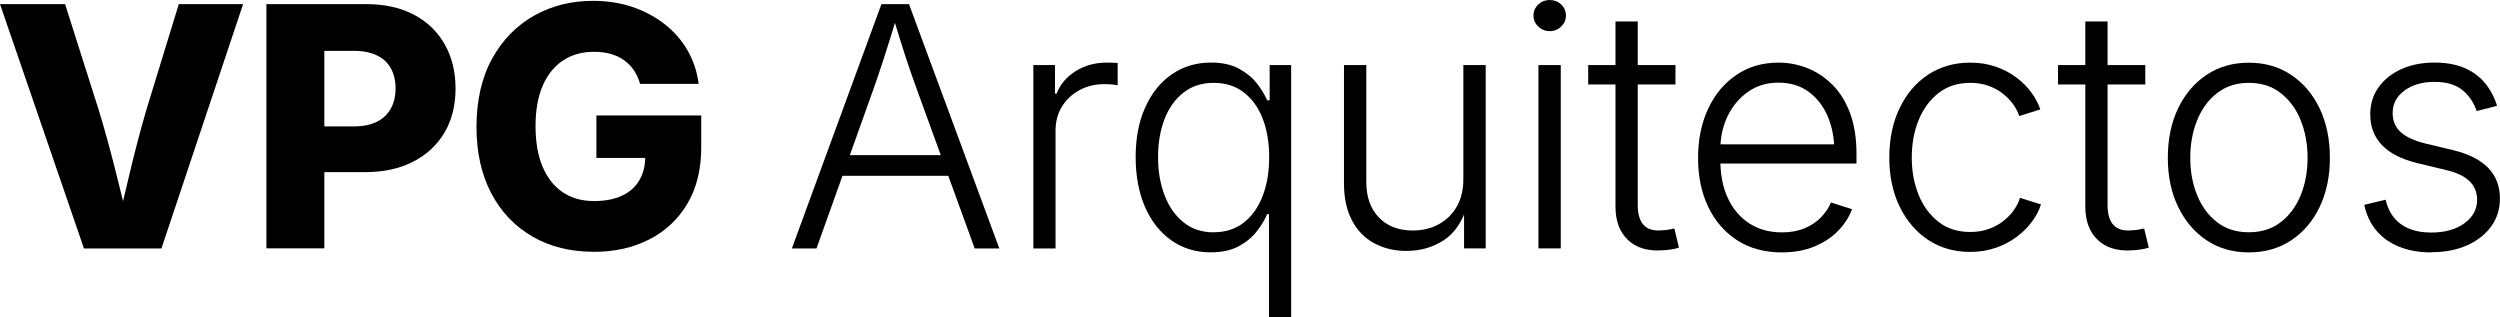
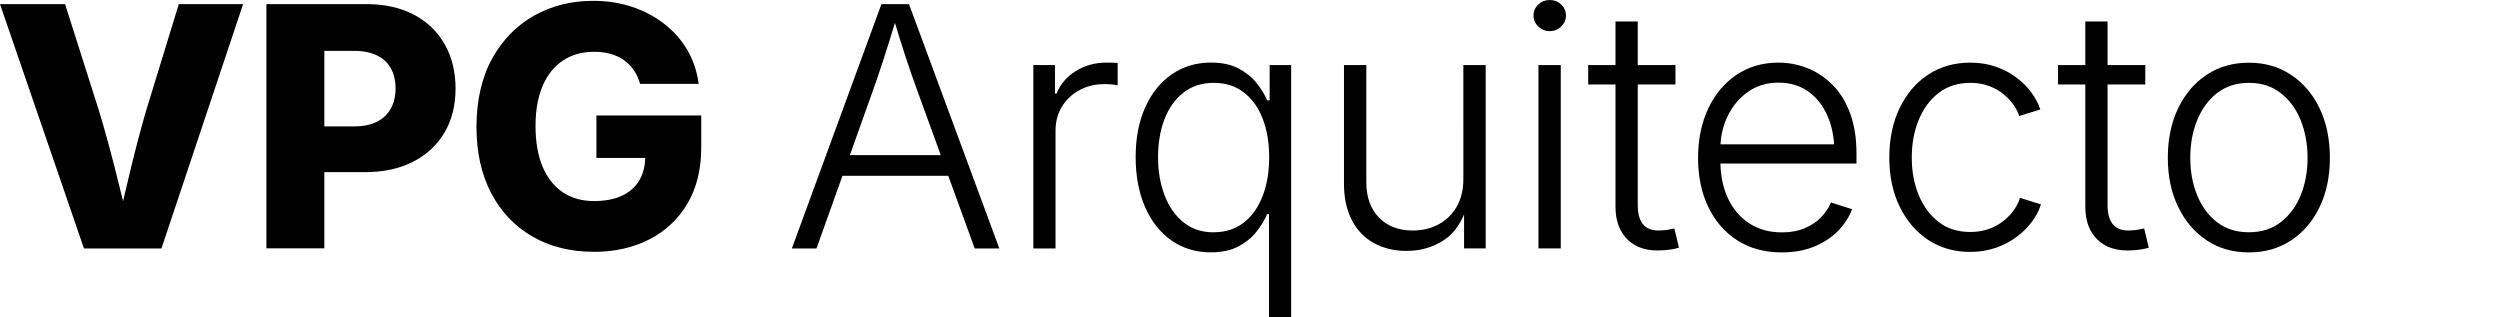
<svg xmlns="http://www.w3.org/2000/svg" id="Layer_1" viewBox="0 0 357.26 45.3">
  <path d="M12,35.51L0,.59h9.3l4.85,15.26c.77,2.53,1.5,5.19,2.21,7.97s1.43,5.71,2.14,8.79h-1.8c.7-3.09,1.39-6.03,2.06-8.8s1.38-5.43,2.11-7.96L25.55.59h9.19l-11.67,34.92h-11.06Z" />
  <path d="M38.07,35.51V.59h14.3c2.62,0,4.89.51,6.8,1.52s3.37,2.43,4.39,4.24,1.54,3.91,1.54,6.3-.52,4.5-1.57,6.28-2.54,3.17-4.48,4.17-4.24,1.5-6.91,1.5h-8.86v-6.54h7.36c1.3,0,2.38-.23,3.26-.68s1.53-1.09,1.97-1.9.66-1.76.66-2.84-.22-2.04-.66-2.85-1.1-1.43-1.98-1.86-1.97-.66-3.27-.66h-4.27v28.22h-8.27Z" />
  <path d="M84.84,35.98c-3.31,0-6.23-.72-8.74-2.17s-4.48-3.5-5.89-6.18-2.12-5.84-2.12-9.52.75-7.06,2.24-9.74,3.49-4.73,6-6.14S81.64.12,84.75.12c2.02,0,3.89.29,5.61.87s3.27,1.4,4.62,2.46,2.45,2.32,3.28,3.76,1.36,3.04,1.58,4.77h-8.37c-.2-.72-.5-1.36-.88-1.93s-.86-1.05-1.42-1.45-1.2-.7-1.91-.9-1.5-.3-2.38-.3c-1.69,0-3.16.41-4.42,1.24s-2.23,2.04-2.91,3.62-1.02,3.5-1.02,5.75.33,4.2,1,5.79,1.62,2.81,2.87,3.66,2.75,1.27,4.5,1.27c1.58,0,2.91-.26,4-.77s1.91-1.25,2.47-2.21.84-2.09.84-3.39l1.57.21h-8.55v-6.07h14.98v4.59c0,3.11-.66,5.78-1.97,8s-3.13,3.93-5.45,5.12-4.97,1.78-7.96,1.78Z" />
  <path d="M113.16,35.51L125.96.59h3.94l12.91,34.92h-3.52l-8.3-22.83c-.47-1.27-.98-2.75-1.54-4.44s-1.19-3.74-1.91-6.13h.7c-.72,2.41-1.36,4.47-1.92,6.19s-1.05,3.18-1.48,4.38l-8.16,22.83h-3.54ZM119.11,25.12v-2.95h17.74v2.95h-17.74Z" />
  <path d="M147.67,35.51V9.3h3.09v4.08h.23c.53-1.34,1.44-2.42,2.73-3.22s2.75-1.21,4.39-1.21c.27,0,.55,0,.84.01s.55.02.77.04v3.19c-.11-.03-.34-.07-.7-.11s-.75-.06-1.17-.06c-1.34,0-2.55.29-3.61.87s-1.89,1.37-2.5,2.37-.9,2.15-.9,3.45v16.8h-3.19Z" />
  <path d="M184.5,45.3h-3.16v-14.7h-.26c-.34.81-.84,1.64-1.5,2.48s-1.52,1.55-2.58,2.12-2.39.86-3.98.86c-2.12,0-4-.57-5.61-1.7s-2.88-2.72-3.77-4.76-1.35-4.42-1.35-7.14.45-5.07,1.36-7.1,2.17-3.61,3.79-4.73,3.49-1.69,5.61-1.69c1.59,0,2.92.29,3.98.86s1.92,1.27,2.57,2.1,1.14,1.64,1.49,2.44h.35v-5.04h3.07v36ZM173.44,33.19c1.69,0,3.12-.46,4.3-1.38s2.08-2.19,2.7-3.81.93-3.46.93-5.54-.31-3.91-.93-5.51-1.52-2.84-2.7-3.75-2.61-1.36-4.3-1.36-3.15.47-4.34,1.41-2.09,2.21-2.7,3.81-.91,3.4-.91,5.4.31,3.81.93,5.44,1.52,2.91,2.71,3.87,2.62,1.43,4.31,1.43Z" />
  <path d="M201.04,35.86c-1.77,0-3.32-.37-4.68-1.11s-2.41-1.83-3.16-3.26-1.14-3.18-1.14-5.24V9.3h3.19v16.71c0,2.14.6,3.83,1.8,5.07s2.81,1.86,4.83,1.86c1.38,0,2.61-.29,3.7-.88s1.96-1.43,2.59-2.53.95-2.4.95-3.9V9.3h3.19v26.2h-3.09v-6.12h.47c-.72,2.31-1.85,3.97-3.4,4.97s-3.3,1.5-5.25,1.5Z" />
  <path d="M221.46,4.45c-.62,0-1.17-.22-1.63-.66s-.69-.96-.69-1.57.23-1.15.69-1.58,1-.64,1.63-.64,1.19.21,1.64.64.68.96.68,1.58-.23,1.13-.68,1.57-1,.66-1.64.66ZM219.85,35.51V9.3h3.19v26.2h-3.19Z" />
  <path d="M239.43,9.3v2.77h-12.47v-2.77h12.47ZM230.85,3.07h3.19v26.25c0,1.3.29,2.25.87,2.86s1.46.85,2.65.73c.22,0,.49-.03.81-.08s.62-.11.9-.18l.66,2.74c-.34.11-.72.2-1.14.26s-.83.1-1.25.12c-2.09.14-3.73-.36-4.91-1.49s-1.77-2.71-1.77-4.75V3.07Z" />
  <path d="M254.63,36.07c-2.45,0-4.57-.57-6.36-1.72s-3.17-2.74-4.15-4.77-1.46-4.37-1.46-7.01.48-4.98,1.44-7.03,2.3-3.66,4.03-4.83,3.73-1.76,6.01-1.76c1.44,0,2.82.26,4.15.79s2.52,1.32,3.59,2.39,1.9,2.43,2.51,4.07.91,3.57.91,5.79v1.38h-20.55v-2.74h18.84l-1.45,1.03c0-1.88-.32-3.55-.96-5.04s-1.55-2.66-2.74-3.52-2.62-1.29-4.29-1.29-3.11.44-4.35,1.31-2.21,2.03-2.91,3.47-1.04,3.02-1.04,4.73v1.64c0,2.05.36,3.84,1.08,5.38s1.74,2.73,3.06,3.59,2.88,1.28,4.68,1.28c1.22,0,2.29-.2,3.22-.59s1.71-.91,2.34-1.56,1.11-1.36,1.42-2.12l3.02.96c-.41,1.09-1.06,2.11-1.96,3.05s-2.03,1.69-3.39,2.26-2.92.86-4.69.86Z" />
  <path d="M281.57,36c-2.28,0-4.29-.57-6.02-1.71s-3.09-2.73-4.08-4.76-1.48-4.37-1.48-7.01.49-5.05,1.48-7.09,2.34-3.63,4.08-4.77,3.74-1.71,6.02-1.71c1.33,0,2.55.2,3.66.59s2.09.91,2.95,1.56,1.57,1.37,2.14,2.16.99,1.58,1.25,2.38l-3.02.94c-.14-.48-.4-1-.77-1.55s-.86-1.06-1.44-1.55-1.28-.88-2.07-1.18-1.7-.46-2.7-.46c-1.78,0-3.29.48-4.54,1.45s-2.19,2.26-2.85,3.87-.98,3.4-.98,5.37.33,3.71.98,5.32,1.61,2.89,2.85,3.86,2.75,1.44,4.54,1.44c1.02,0,1.93-.16,2.74-.47s1.52-.71,2.12-1.21,1.09-1.02,1.46-1.59.63-1.11.77-1.61l3,.94c-.25.81-.66,1.62-1.24,2.41s-1.3,1.53-2.18,2.19-1.88,1.2-3,1.59-2.35.6-3.68.6Z" />
  <path d="M306.57,9.3v2.77h-12.47v-2.77h12.47ZM297.99,3.07h3.19v26.25c0,1.3.29,2.25.87,2.86s1.46.85,2.65.73c.22,0,.49-.03.81-.08s.62-.11.9-.18l.66,2.74c-.34.11-.72.2-1.14.26s-.83.1-1.25.12c-2.09.14-3.73-.36-4.91-1.49s-1.77-2.71-1.77-4.75V3.07Z" />
  <path d="M321.37,36.07c-2.28,0-4.29-.57-6.02-1.72s-3.09-2.74-4.08-4.78-1.48-4.38-1.48-7.02.49-5.05,1.48-7.09,2.34-3.63,4.08-4.78,3.74-1.72,6.02-1.72,4.27.57,6.01,1.72,3.11,2.74,4.09,4.78,1.48,4.4,1.48,7.09-.49,4.98-1.46,7.02-2.34,3.63-4.08,4.78-3.75,1.72-6.04,1.72ZM321.37,33.19c1.8,0,3.32-.48,4.57-1.45s2.2-2.26,2.85-3.87.97-3.38.97-5.32-.33-3.74-.98-5.36-1.61-2.91-2.86-3.89-2.77-1.46-4.55-1.46-3.29.49-4.54,1.46-2.19,2.27-2.85,3.89-.98,3.4-.98,5.36.32,3.71.97,5.32,1.59,2.9,2.84,3.87,2.76,1.45,4.56,1.45Z" />
-   <path d="M347.47,36.07c-1.72,0-3.24-.26-4.57-.79s-2.42-1.29-3.28-2.3-1.45-2.25-1.76-3.71l3.05-.73c.38,1.58,1.12,2.75,2.24,3.53s2.54,1.16,4.28,1.16c1.98,0,3.57-.45,4.77-1.34s1.79-2,1.79-3.33c0-1.06-.36-1.95-1.07-2.65s-1.78-1.23-3.2-1.57l-4.27-1.03c-2.25-.55-3.93-1.4-5.05-2.57s-1.68-2.63-1.68-4.39c0-1.47.39-2.76,1.18-3.87s1.88-1.98,3.26-2.6,2.96-.94,4.72-.94c1.66,0,3.08.25,4.27.76s2.17,1.22,2.94,2.14,1.36,2.02,1.75,3.28l-2.91.75c-.41-1.2-1.08-2.2-2.03-2.99s-2.28-1.18-4-1.18-3.16.41-4.29,1.24-1.69,1.9-1.69,3.21c0,1.11.38,2.02,1.14,2.72s1.94,1.25,3.55,1.64l4.01.96c2.22.55,3.88,1.4,4.98,2.55s1.65,2.6,1.65,4.34c0,1.5-.41,2.83-1.24,3.98s-1.98,2.06-3.46,2.72-3.18.98-5.1.98Z" />
</svg>